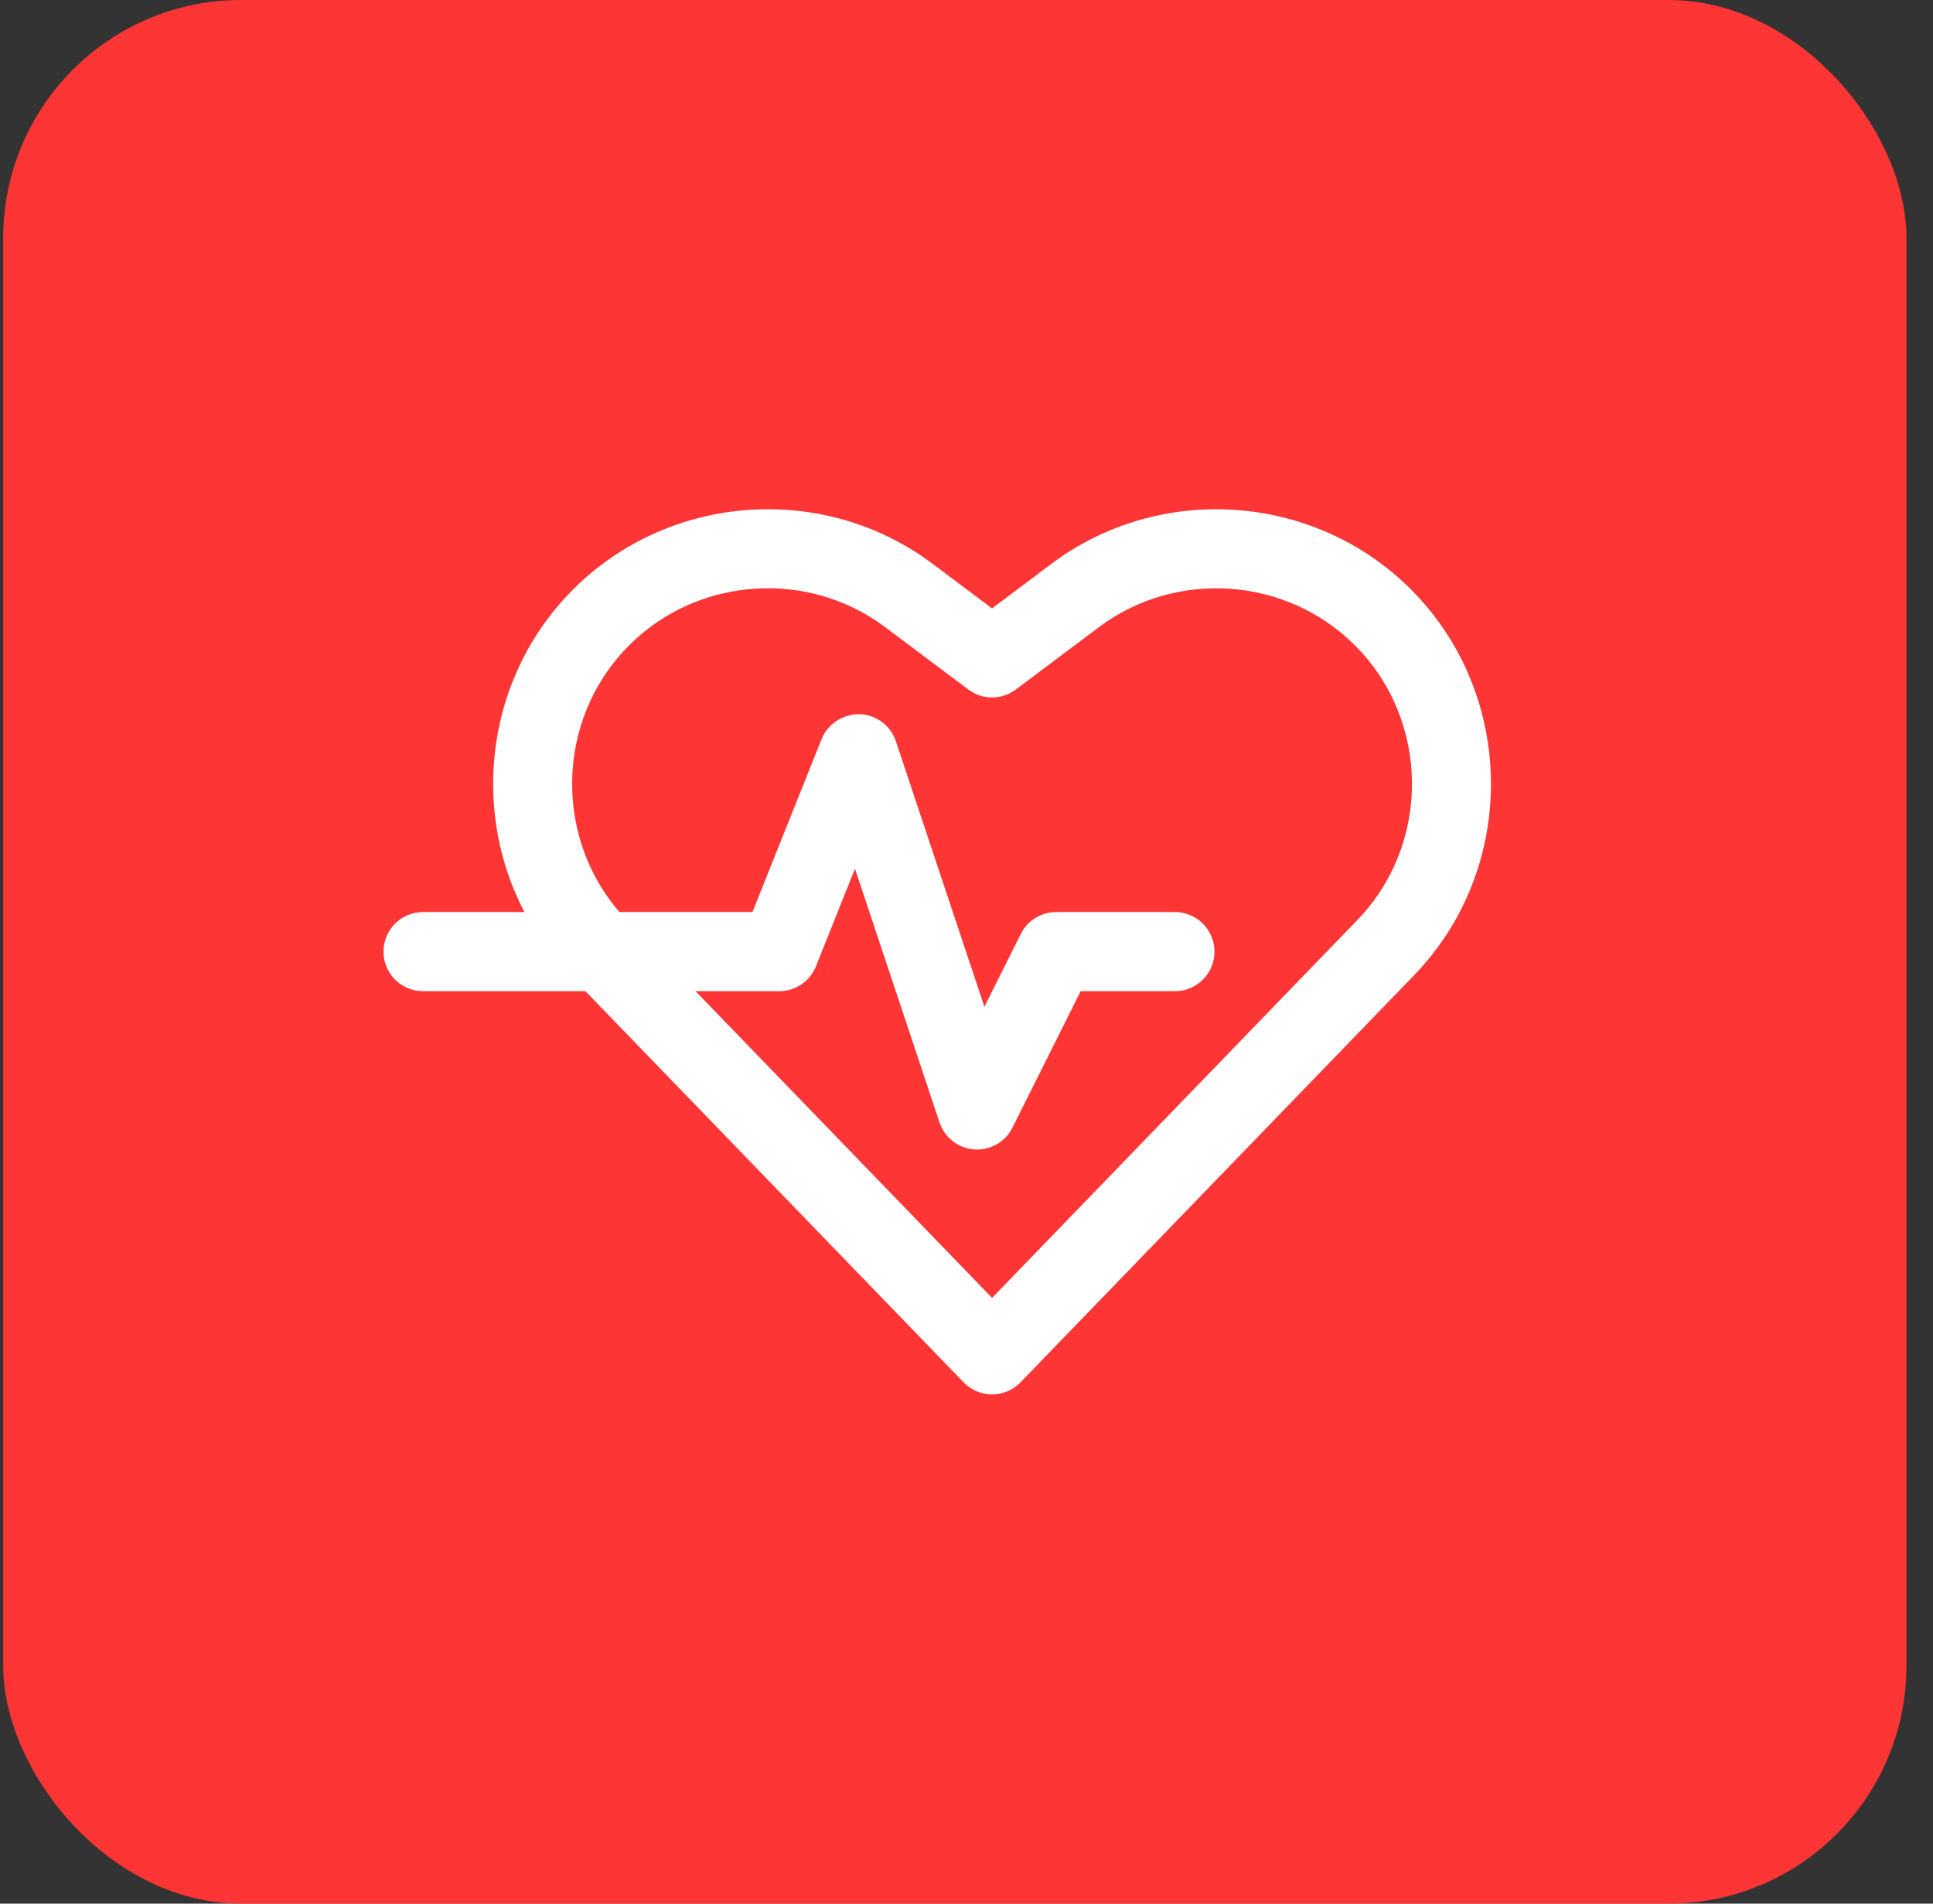
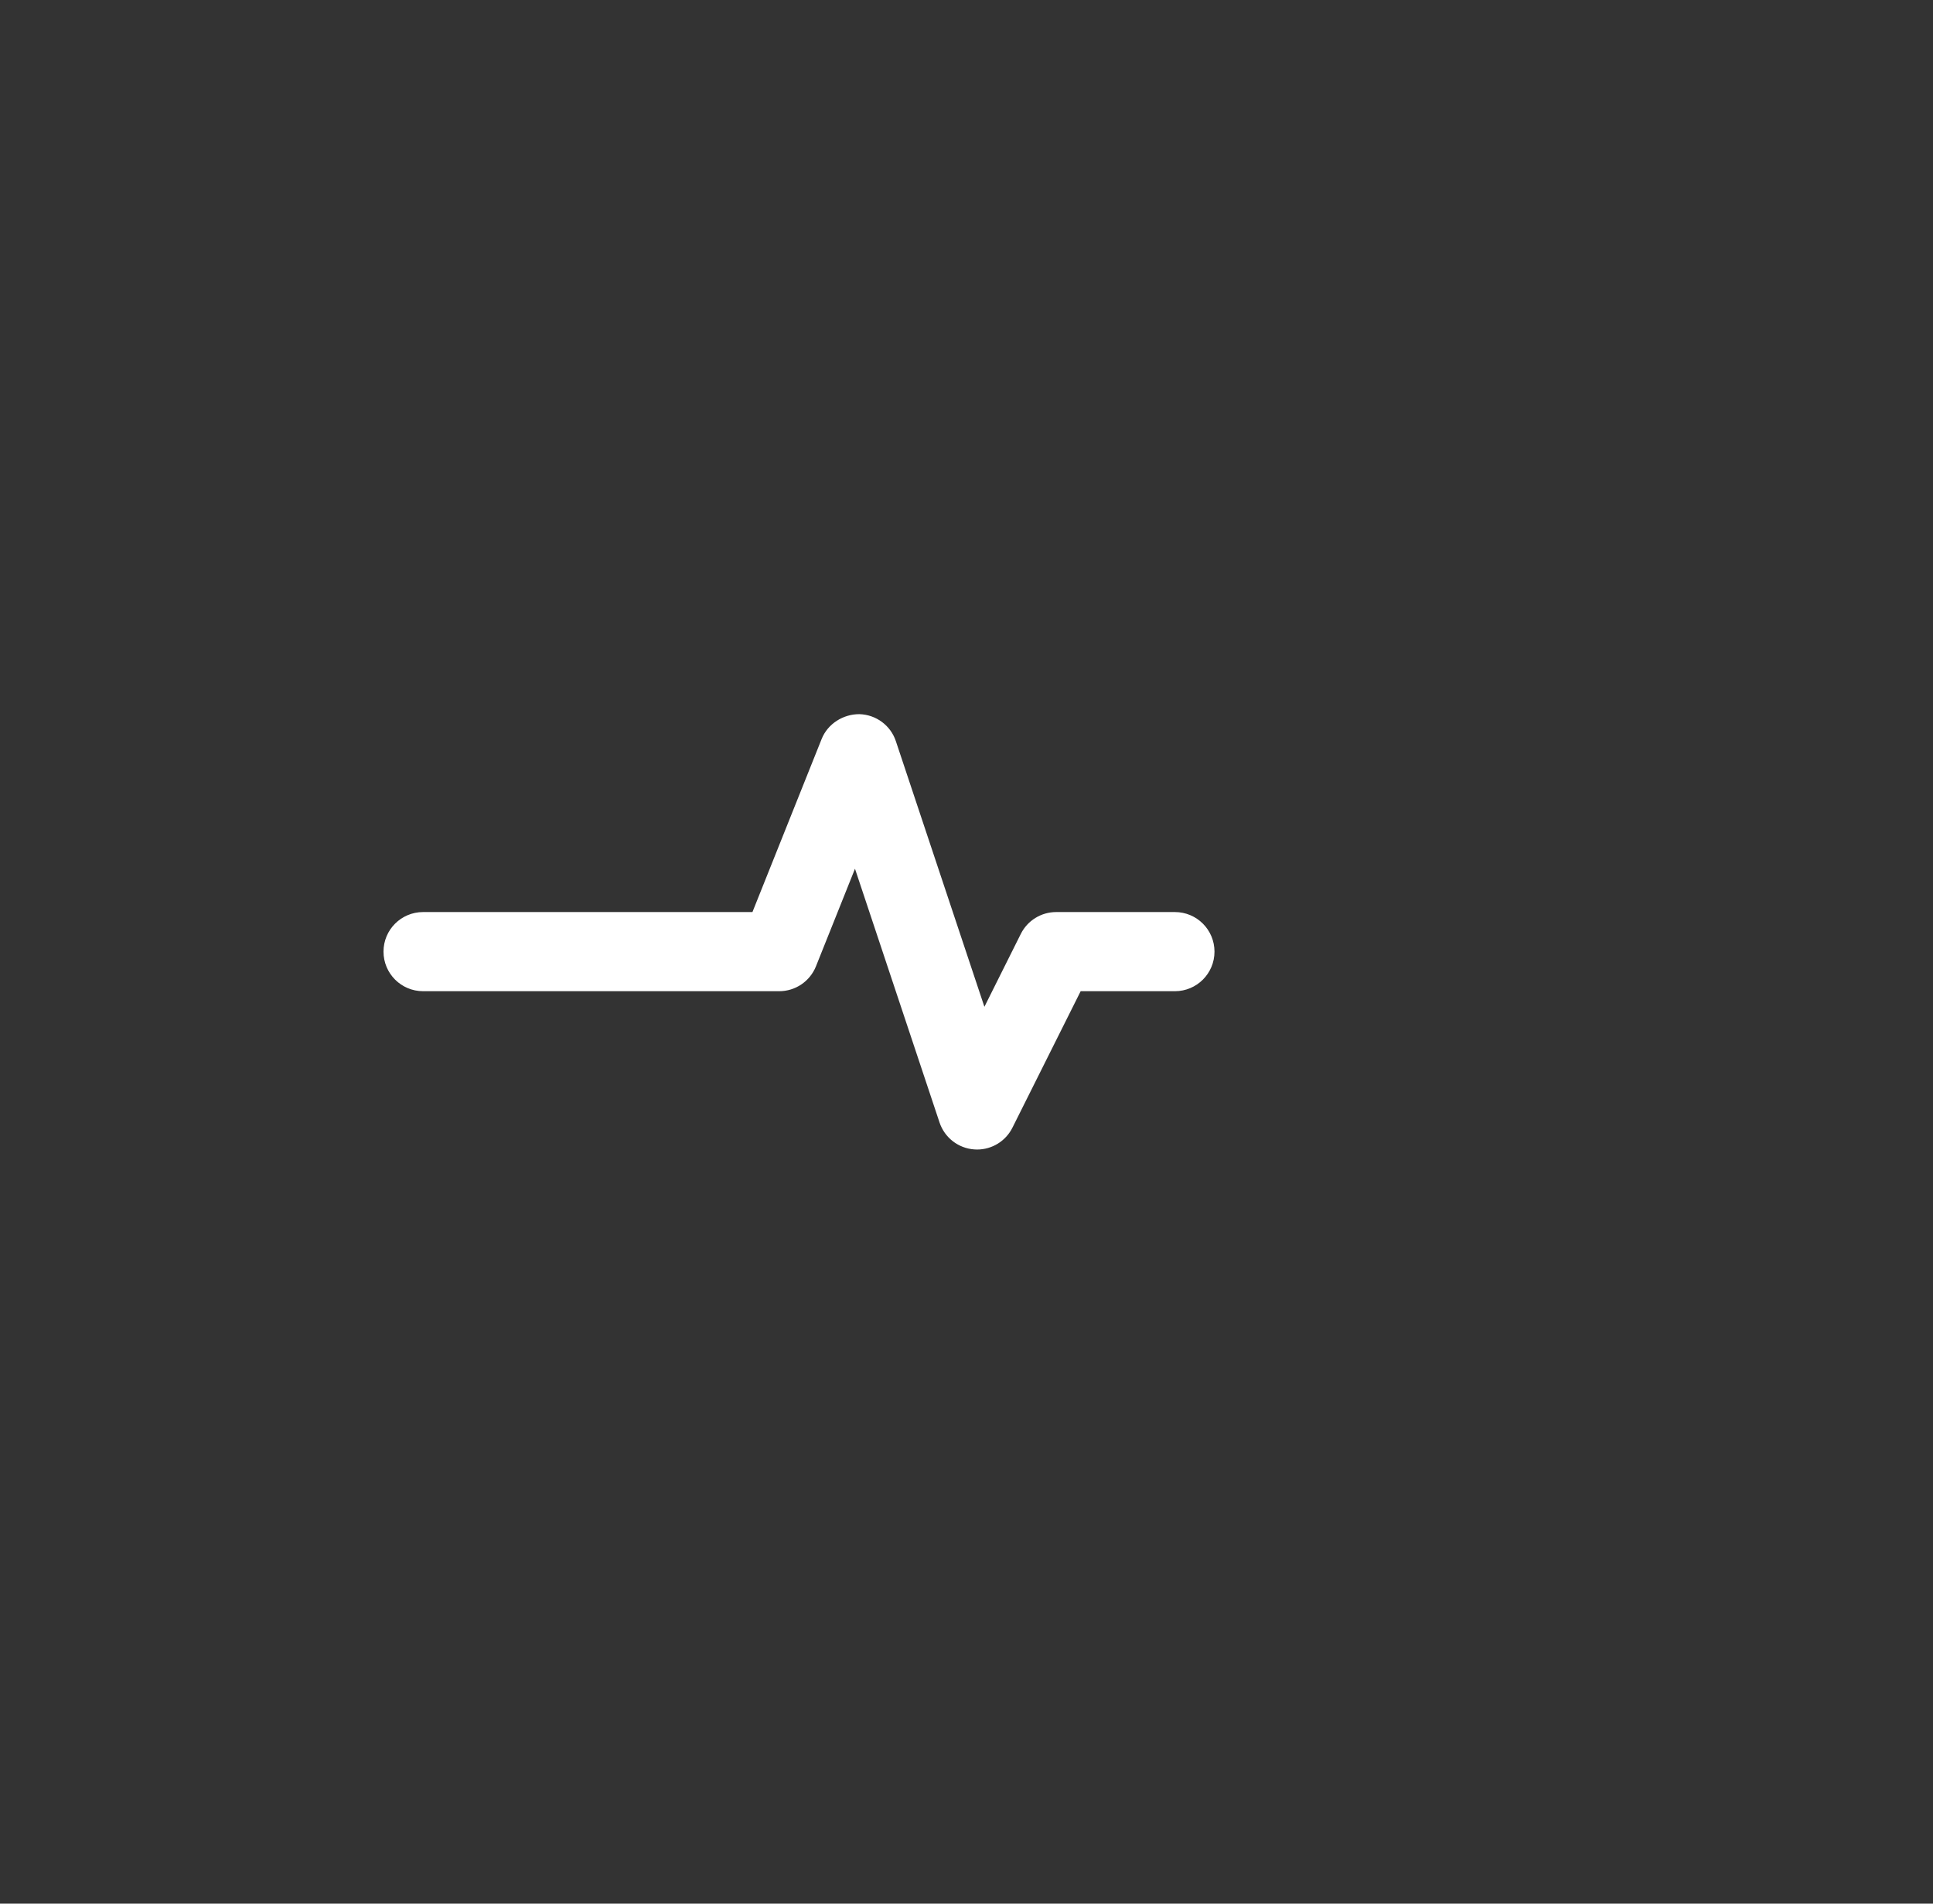
<svg xmlns="http://www.w3.org/2000/svg" width="65" height="64" viewBox="0 0 65 64" fill="none">
  <rect x="0" y="0" width="65" height="64" fill="#333333" stroke="none" />
-   <rect x="0.107" width="64" height="64" rx="8" fill="#FD3535" />
-   <path d="M33.359 46.879C32.998 46.879 32.654 46.733 32.403 46.474L19.165 32.785C15.68 29.179 15.729 23.361 19.274 19.815C22.508 16.581 27.704 16.212 31.361 18.956L33.359 20.454L35.355 18.956C39.017 16.213 44.212 16.582 47.444 19.815C50.99 23.361 51.039 29.179 47.553 32.785L34.316 46.474C34.065 46.733 33.721 46.879 33.359 46.879ZM25.822 19.777C24.119 19.777 22.425 20.427 21.155 21.697C18.631 24.223 18.596 28.367 21.078 30.934L33.36 43.635L45.64 30.934C48.123 28.367 48.088 24.223 45.562 21.697C43.26 19.393 39.558 19.133 36.953 21.085L34.159 23.182C33.686 23.538 33.035 23.538 32.562 23.182L29.765 21.085C28.596 20.208 27.206 19.777 25.822 19.777Z" fill="white" />
  <path d="M32.855 38.647C32.824 38.647 32.793 38.645 32.76 38.643C32.224 38.605 31.764 38.248 31.593 37.737L28.75 29.207L27.438 32.487C27.235 32.993 26.747 33.324 26.202 33.324H14.227C13.491 33.324 12.896 32.729 12.896 31.993C12.896 31.258 13.491 30.663 14.227 30.663H25.302L27.628 24.847C27.835 24.328 28.359 24.006 28.902 24.01C29.461 24.027 29.95 24.39 30.125 24.919L33.102 33.848L34.326 31.398C34.552 30.947 35.012 30.663 35.516 30.663H39.508C40.243 30.663 40.839 31.258 40.839 31.994C40.839 32.729 40.243 33.324 39.508 33.324H36.339L34.045 37.911C33.819 38.365 33.357 38.647 32.855 38.647Z" fill="white" />
</svg>